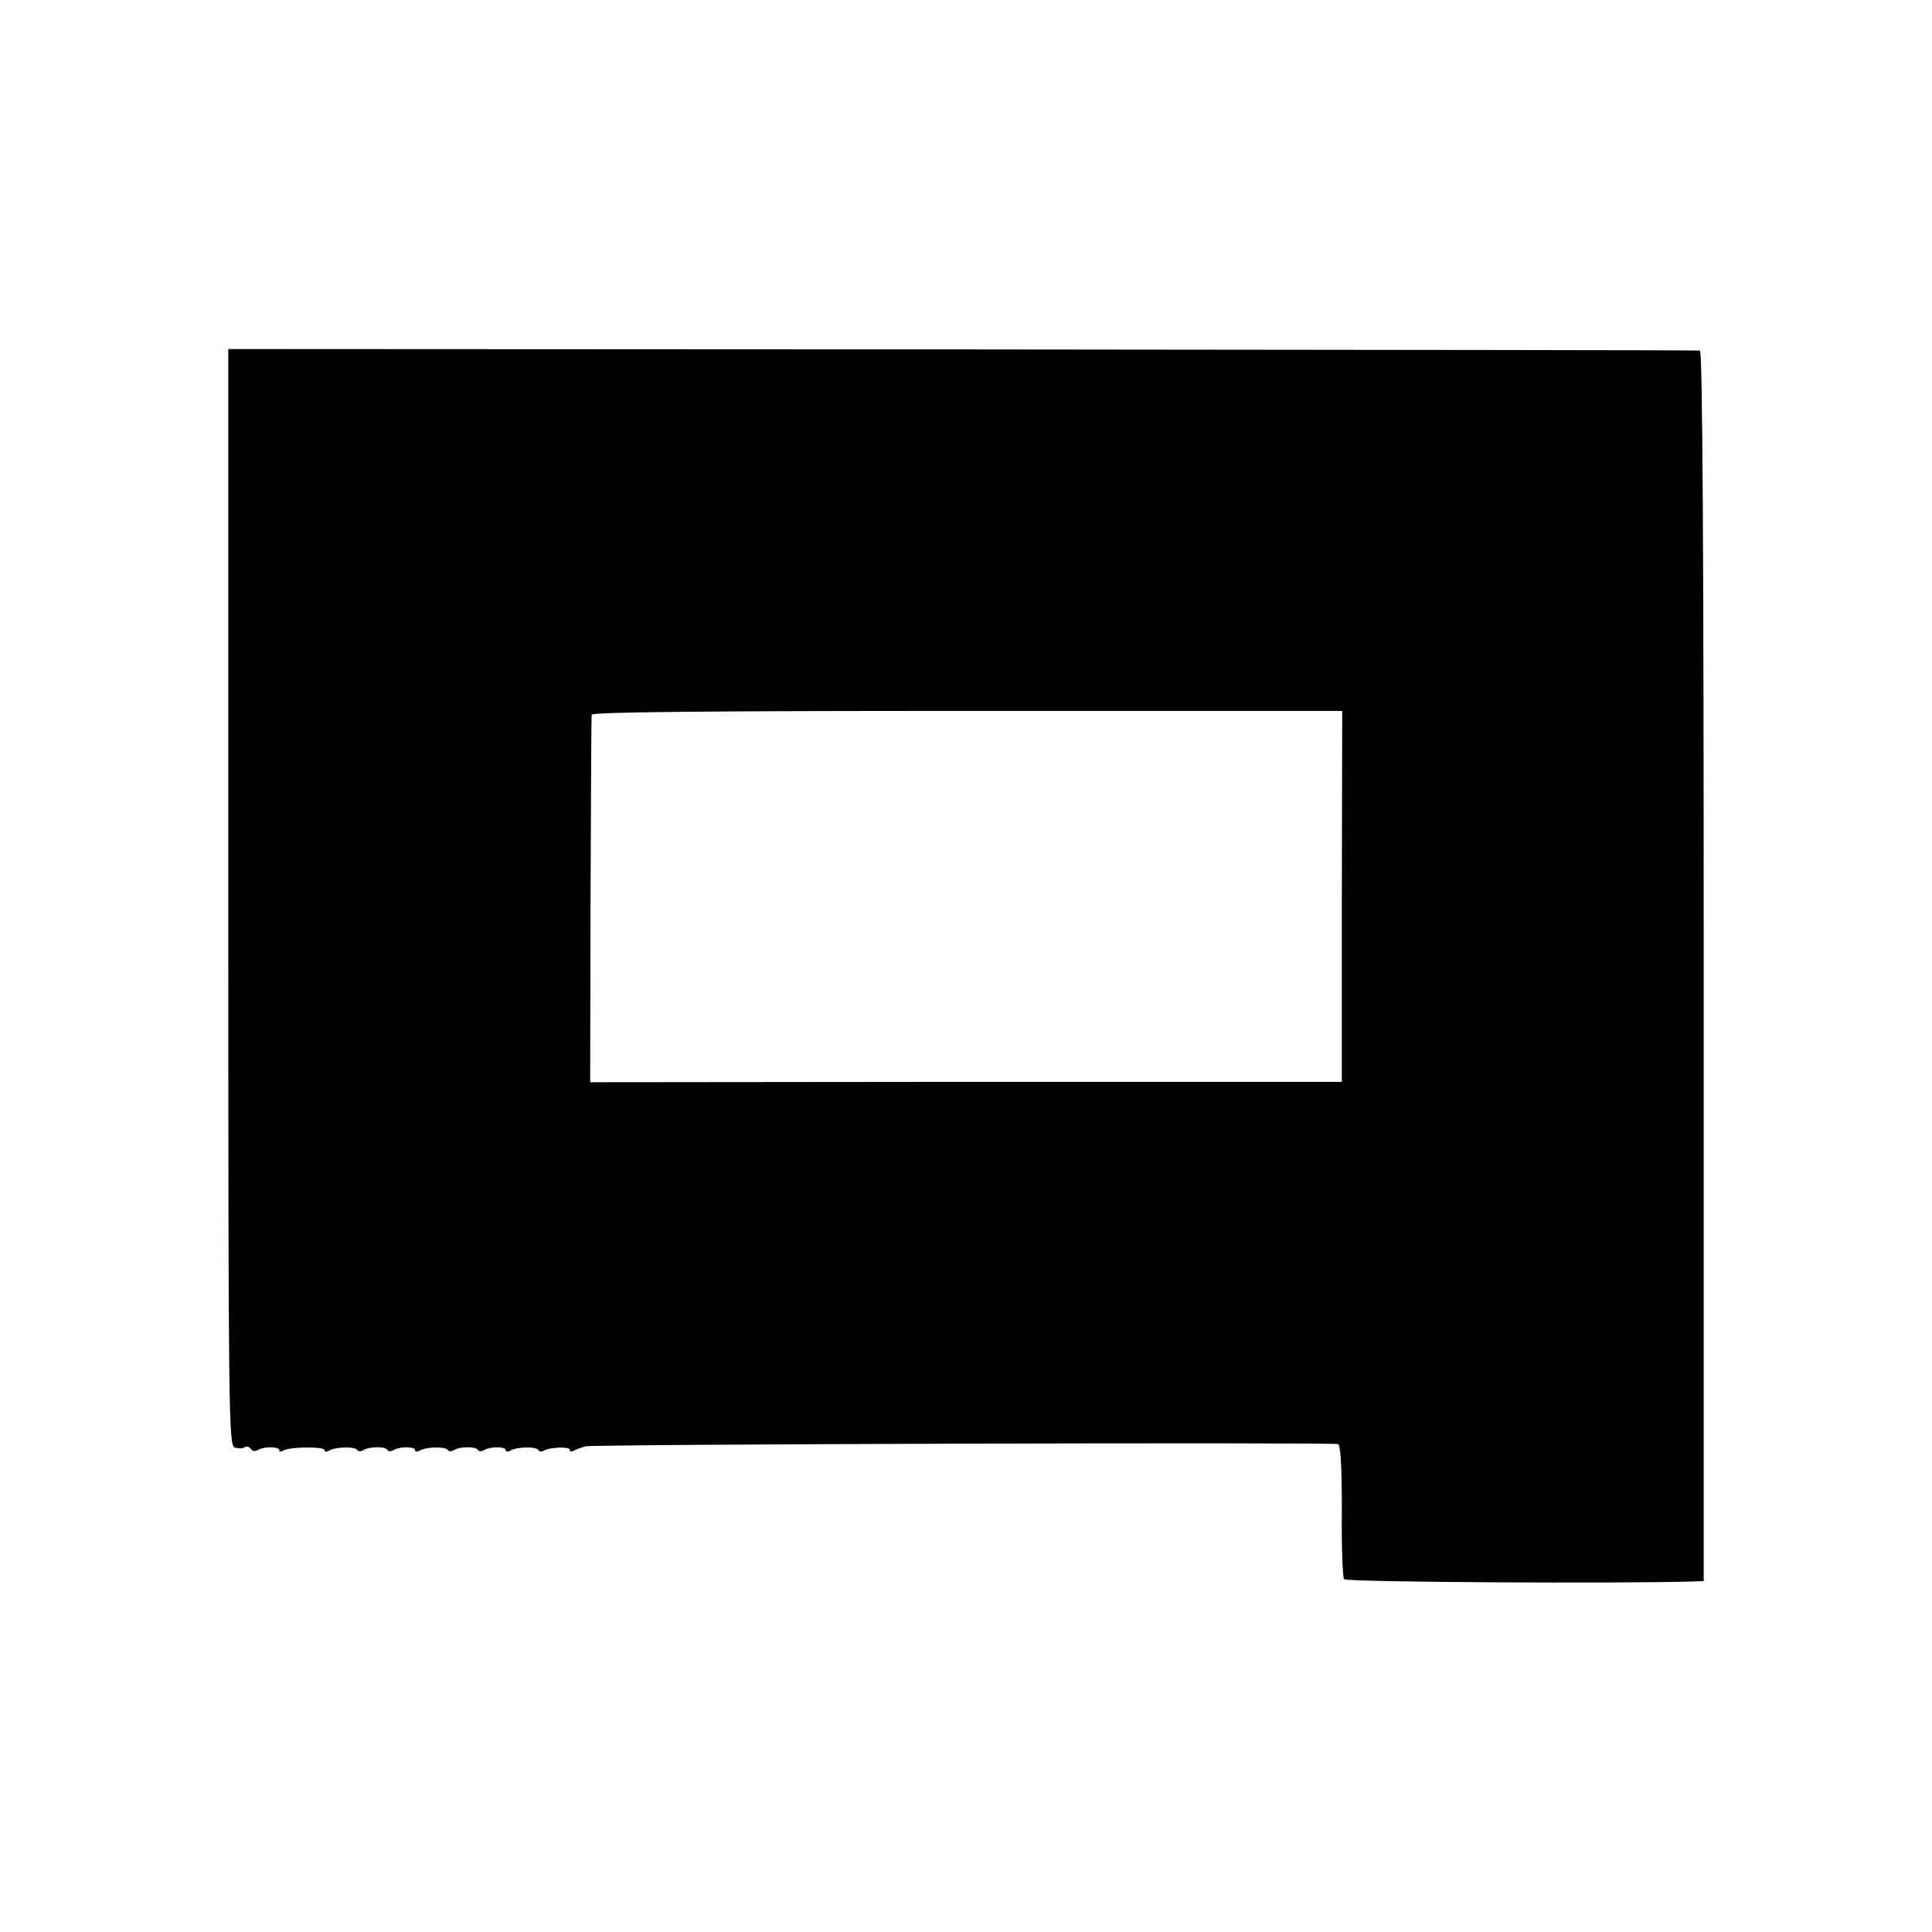
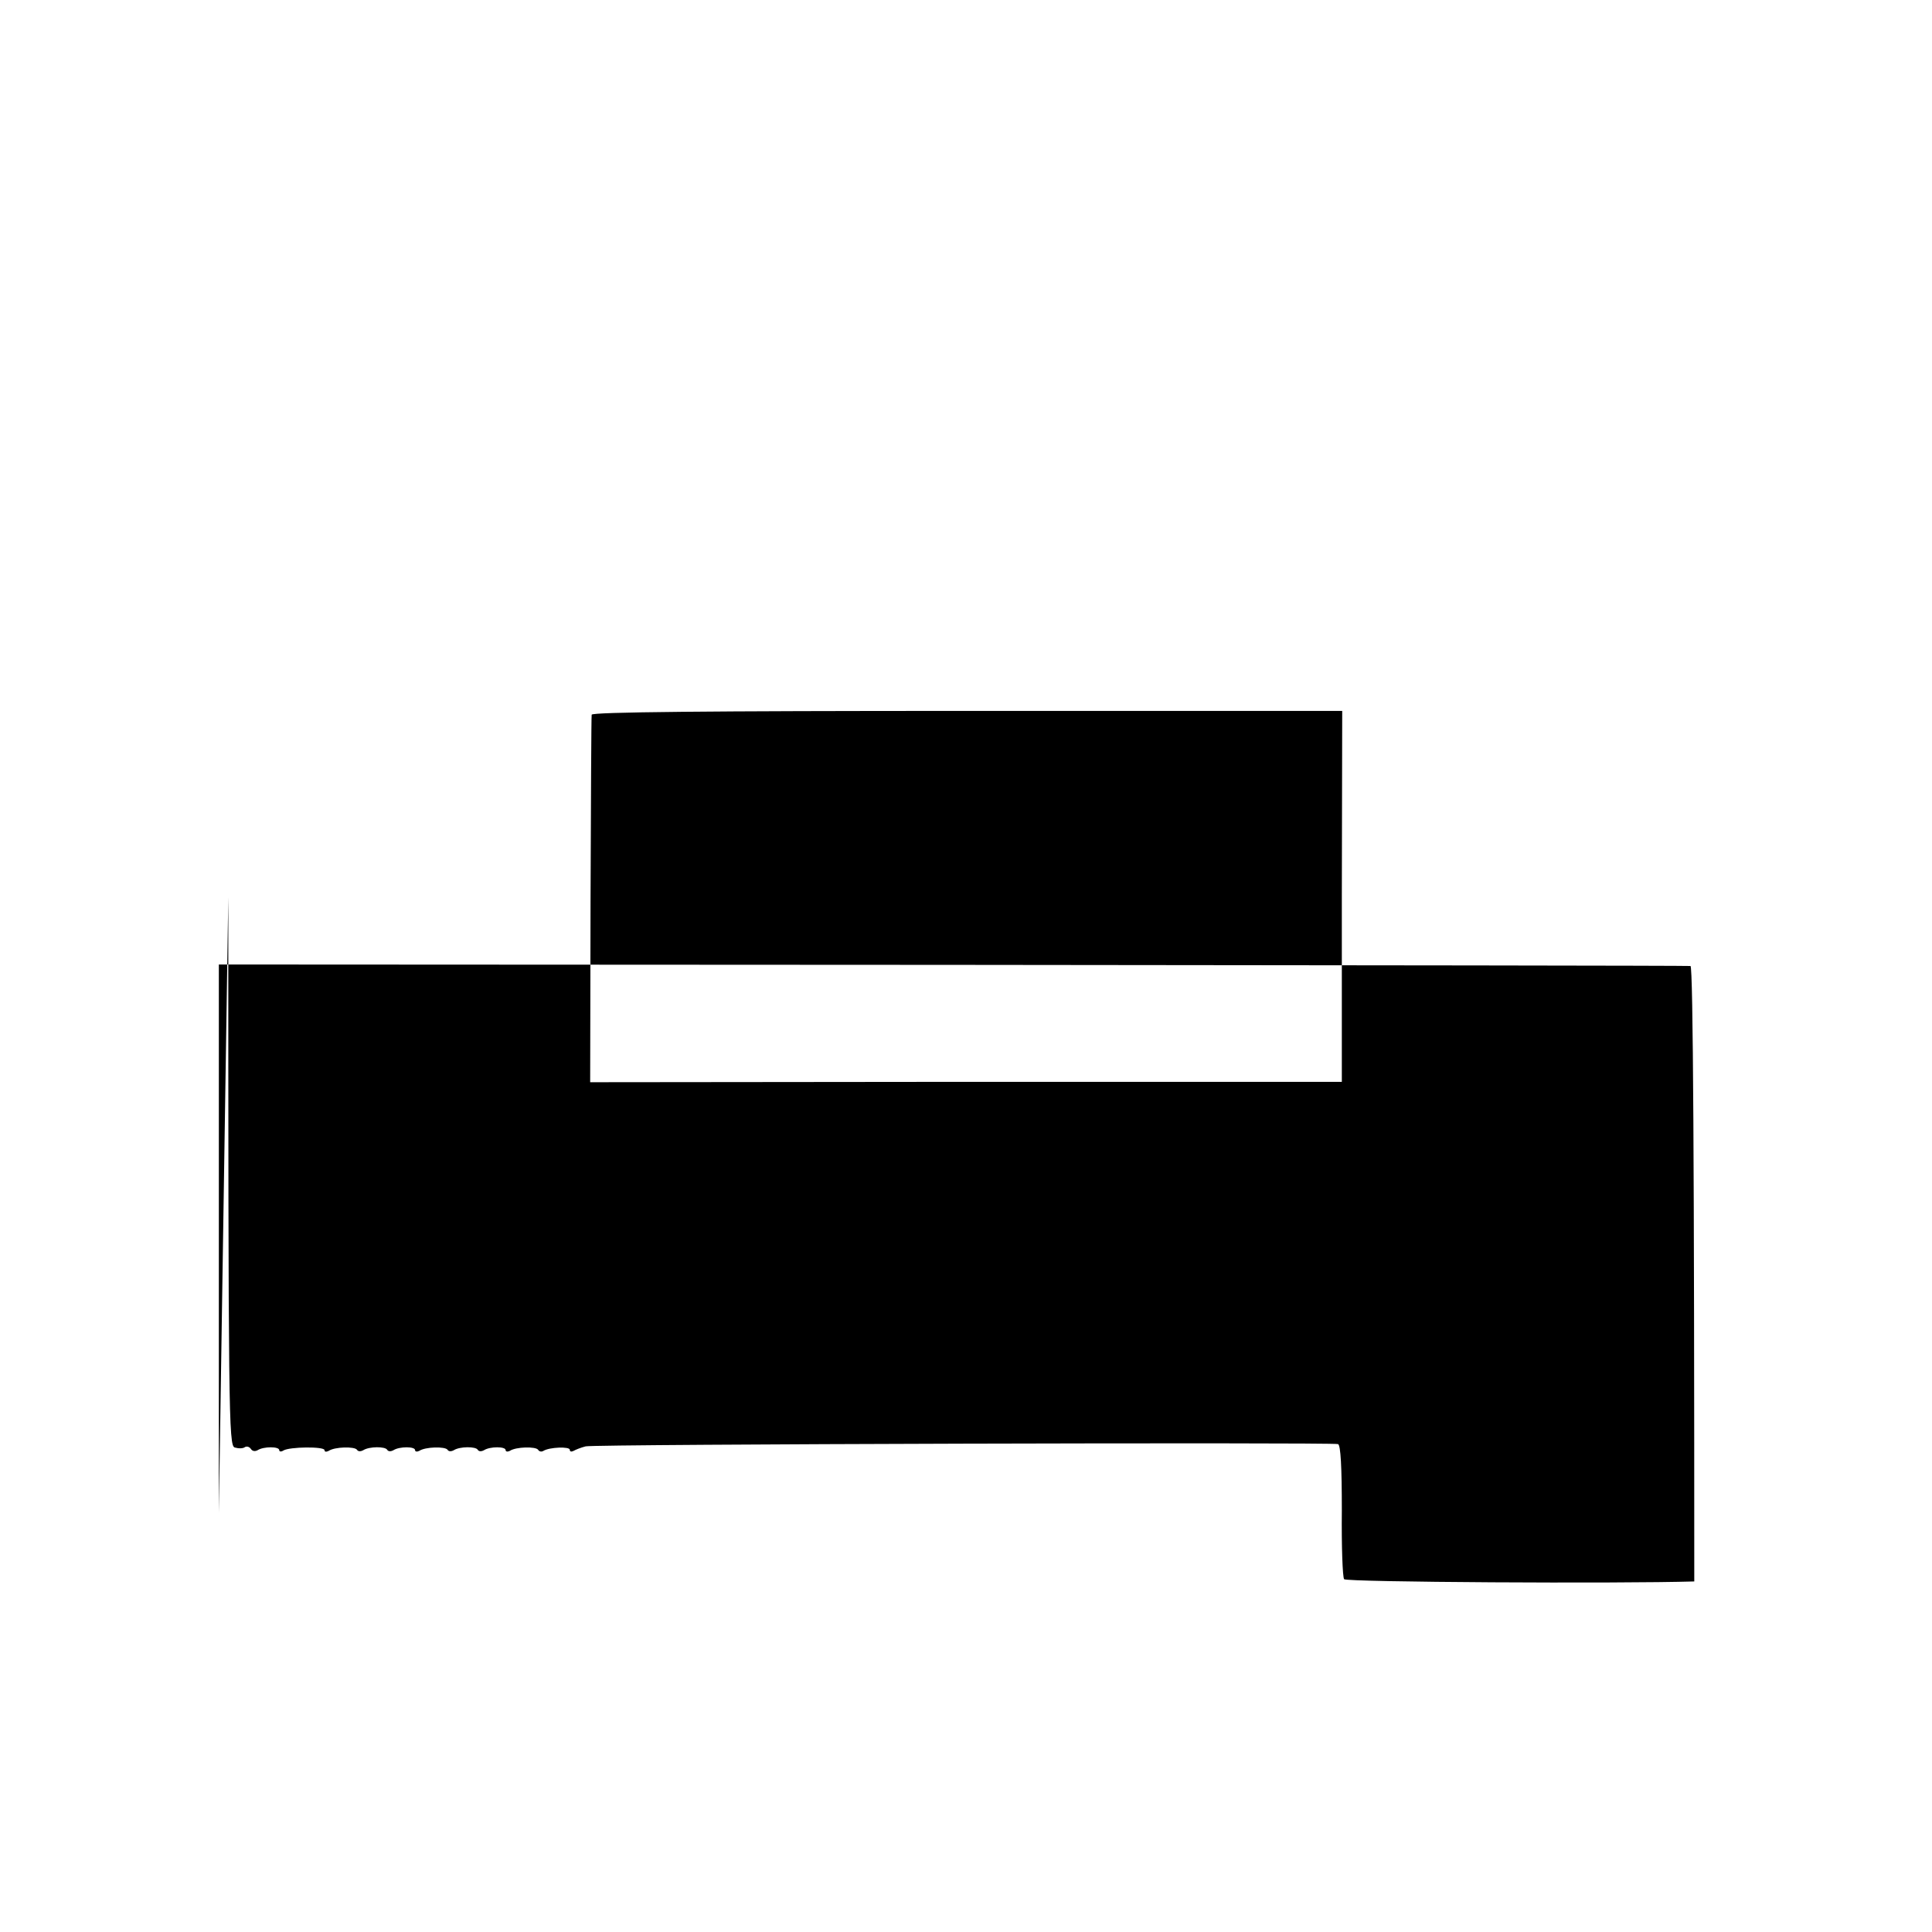
<svg xmlns="http://www.w3.org/2000/svg" version="1.0" width="512pt" height="512pt" viewBox="0 0 512 512" preserveAspectRatio="xMidYMid meet">
  <g transform="translate(0,512) scale(0.1,-0.1)" fill="#000000" stroke="none">
-     <path d="M605 2742 c0 -1372 1 -1453 17 -1458 10 -3 22 -3 27 1 5 3 12 1 16 -5 4 -6 11 -7 18 -3 16 10 57 10 57 0 0 -4 5 -5 11 -1 16 10 109 11 109 1 0 -5 5 -5 11 -2 16 11 69 12 75 3 3 -5 10 -5 17 -1 16 10 58 10 63 1 3 -5 10 -5 17 -1 16 10 57 10 57 0 0 -4 5 -5 11 -2 16 11 69 12 75 3 3 -5 10 -5 17 -1 16 10 58 10 63 1 3 -5 10 -5 17 -1 16 10 57 10 57 0 0 -4 5 -5 11 -2 16 11 69 12 75 3 3 -5 9 -6 14 -3 16 10 70 12 70 3 0 -5 4 -6 10 -3 5 3 20 9 32 12 24 6 1975 11 1994 6 7 -3 10 -61 10 -176 -1 -95 2 -176 6 -182 5 -8 732 -12 928 -6 l25 1 0 1630 c0 1080 -3 1630 -10 1631 -5 1 -885 2 -1955 3 l-1945 1 0 -1453z m2951 2 l0 -491 -996 0 -996 -1 1 482 c1 264 2 486 3 492 1 7 307 10 995 10 l994 0 -1 -492z" />
+     <path d="M605 2742 c0 -1372 1 -1453 17 -1458 10 -3 22 -3 27 1 5 3 12 1 16 -5 4 -6 11 -7 18 -3 16 10 57 10 57 0 0 -4 5 -5 11 -1 16 10 109 11 109 1 0 -5 5 -5 11 -2 16 11 69 12 75 3 3 -5 10 -5 17 -1 16 10 58 10 63 1 3 -5 10 -5 17 -1 16 10 57 10 57 0 0 -4 5 -5 11 -2 16 11 69 12 75 3 3 -5 10 -5 17 -1 16 10 58 10 63 1 3 -5 10 -5 17 -1 16 10 57 10 57 0 0 -4 5 -5 11 -2 16 11 69 12 75 3 3 -5 9 -6 14 -3 16 10 70 12 70 3 0 -5 4 -6 10 -3 5 3 20 9 32 12 24 6 1975 11 1994 6 7 -3 10 -61 10 -176 -1 -95 2 -176 6 -182 5 -8 732 -12 928 -6 c0 1080 -3 1630 -10 1631 -5 1 -885 2 -1955 3 l-1945 1 0 -1453z m2951 2 l0 -491 -996 0 -996 -1 1 482 c1 264 2 486 3 492 1 7 307 10 995 10 l994 0 -1 -492z" />
  </g>
</svg>